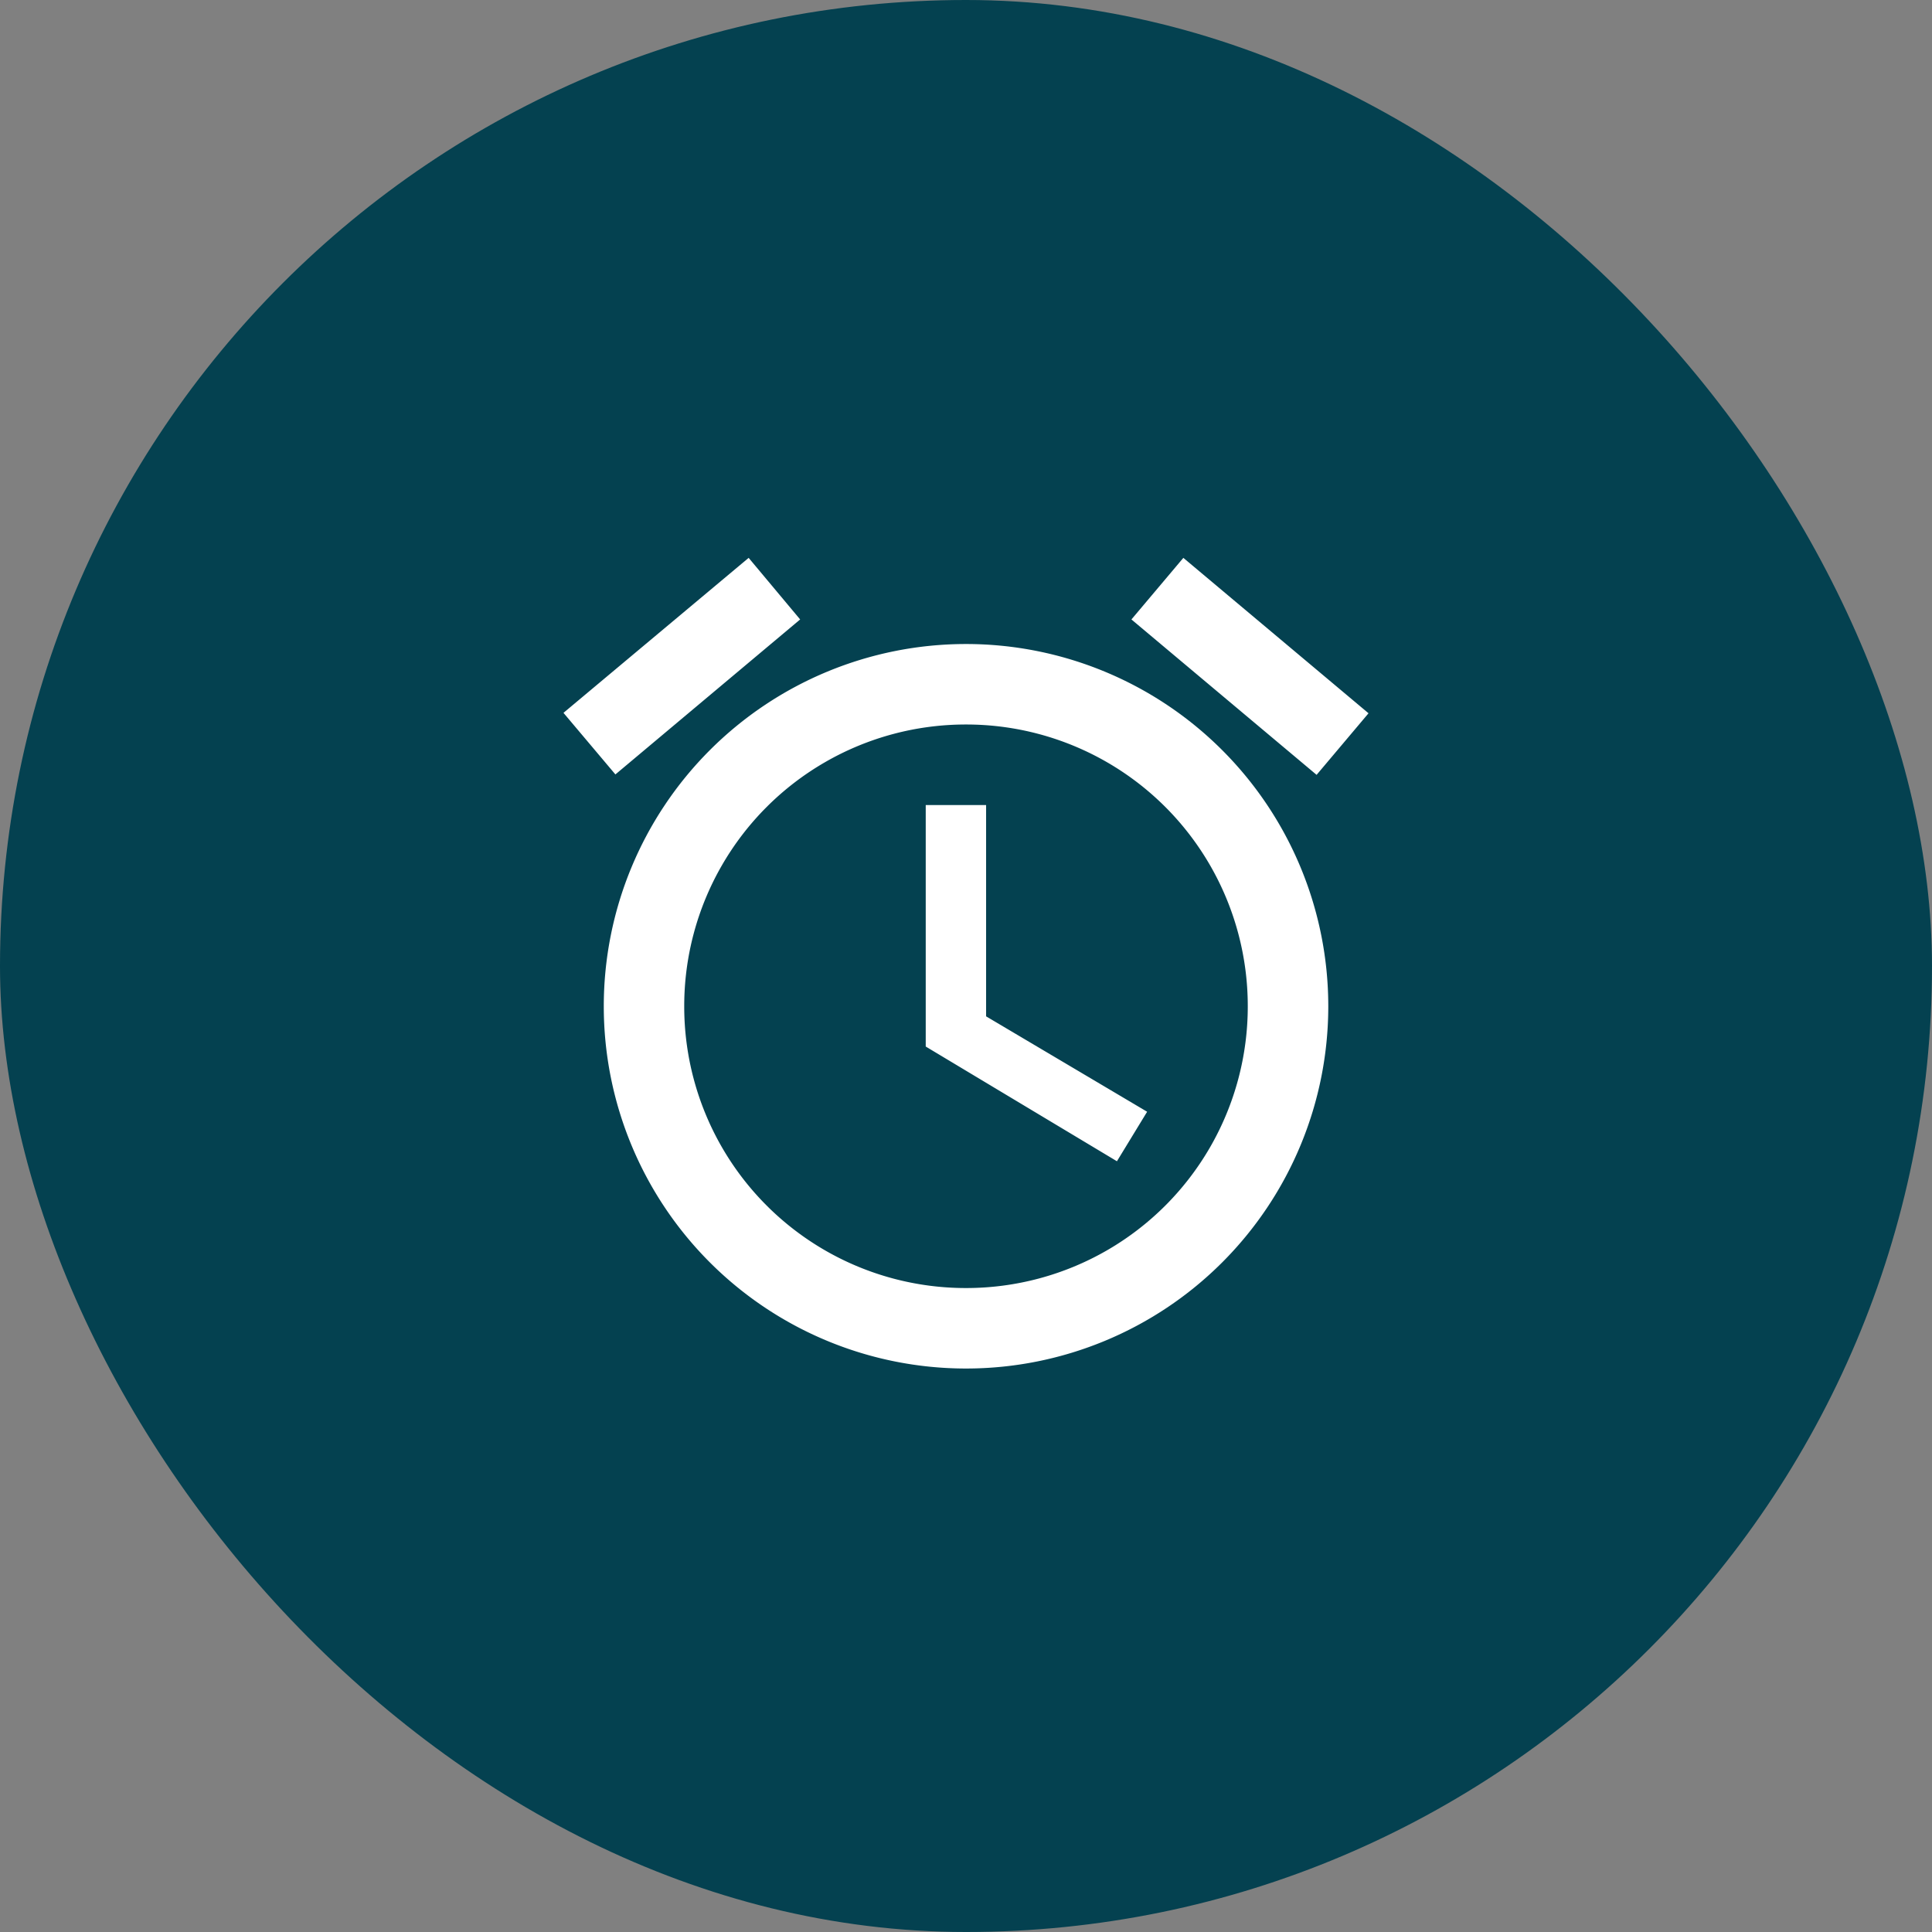
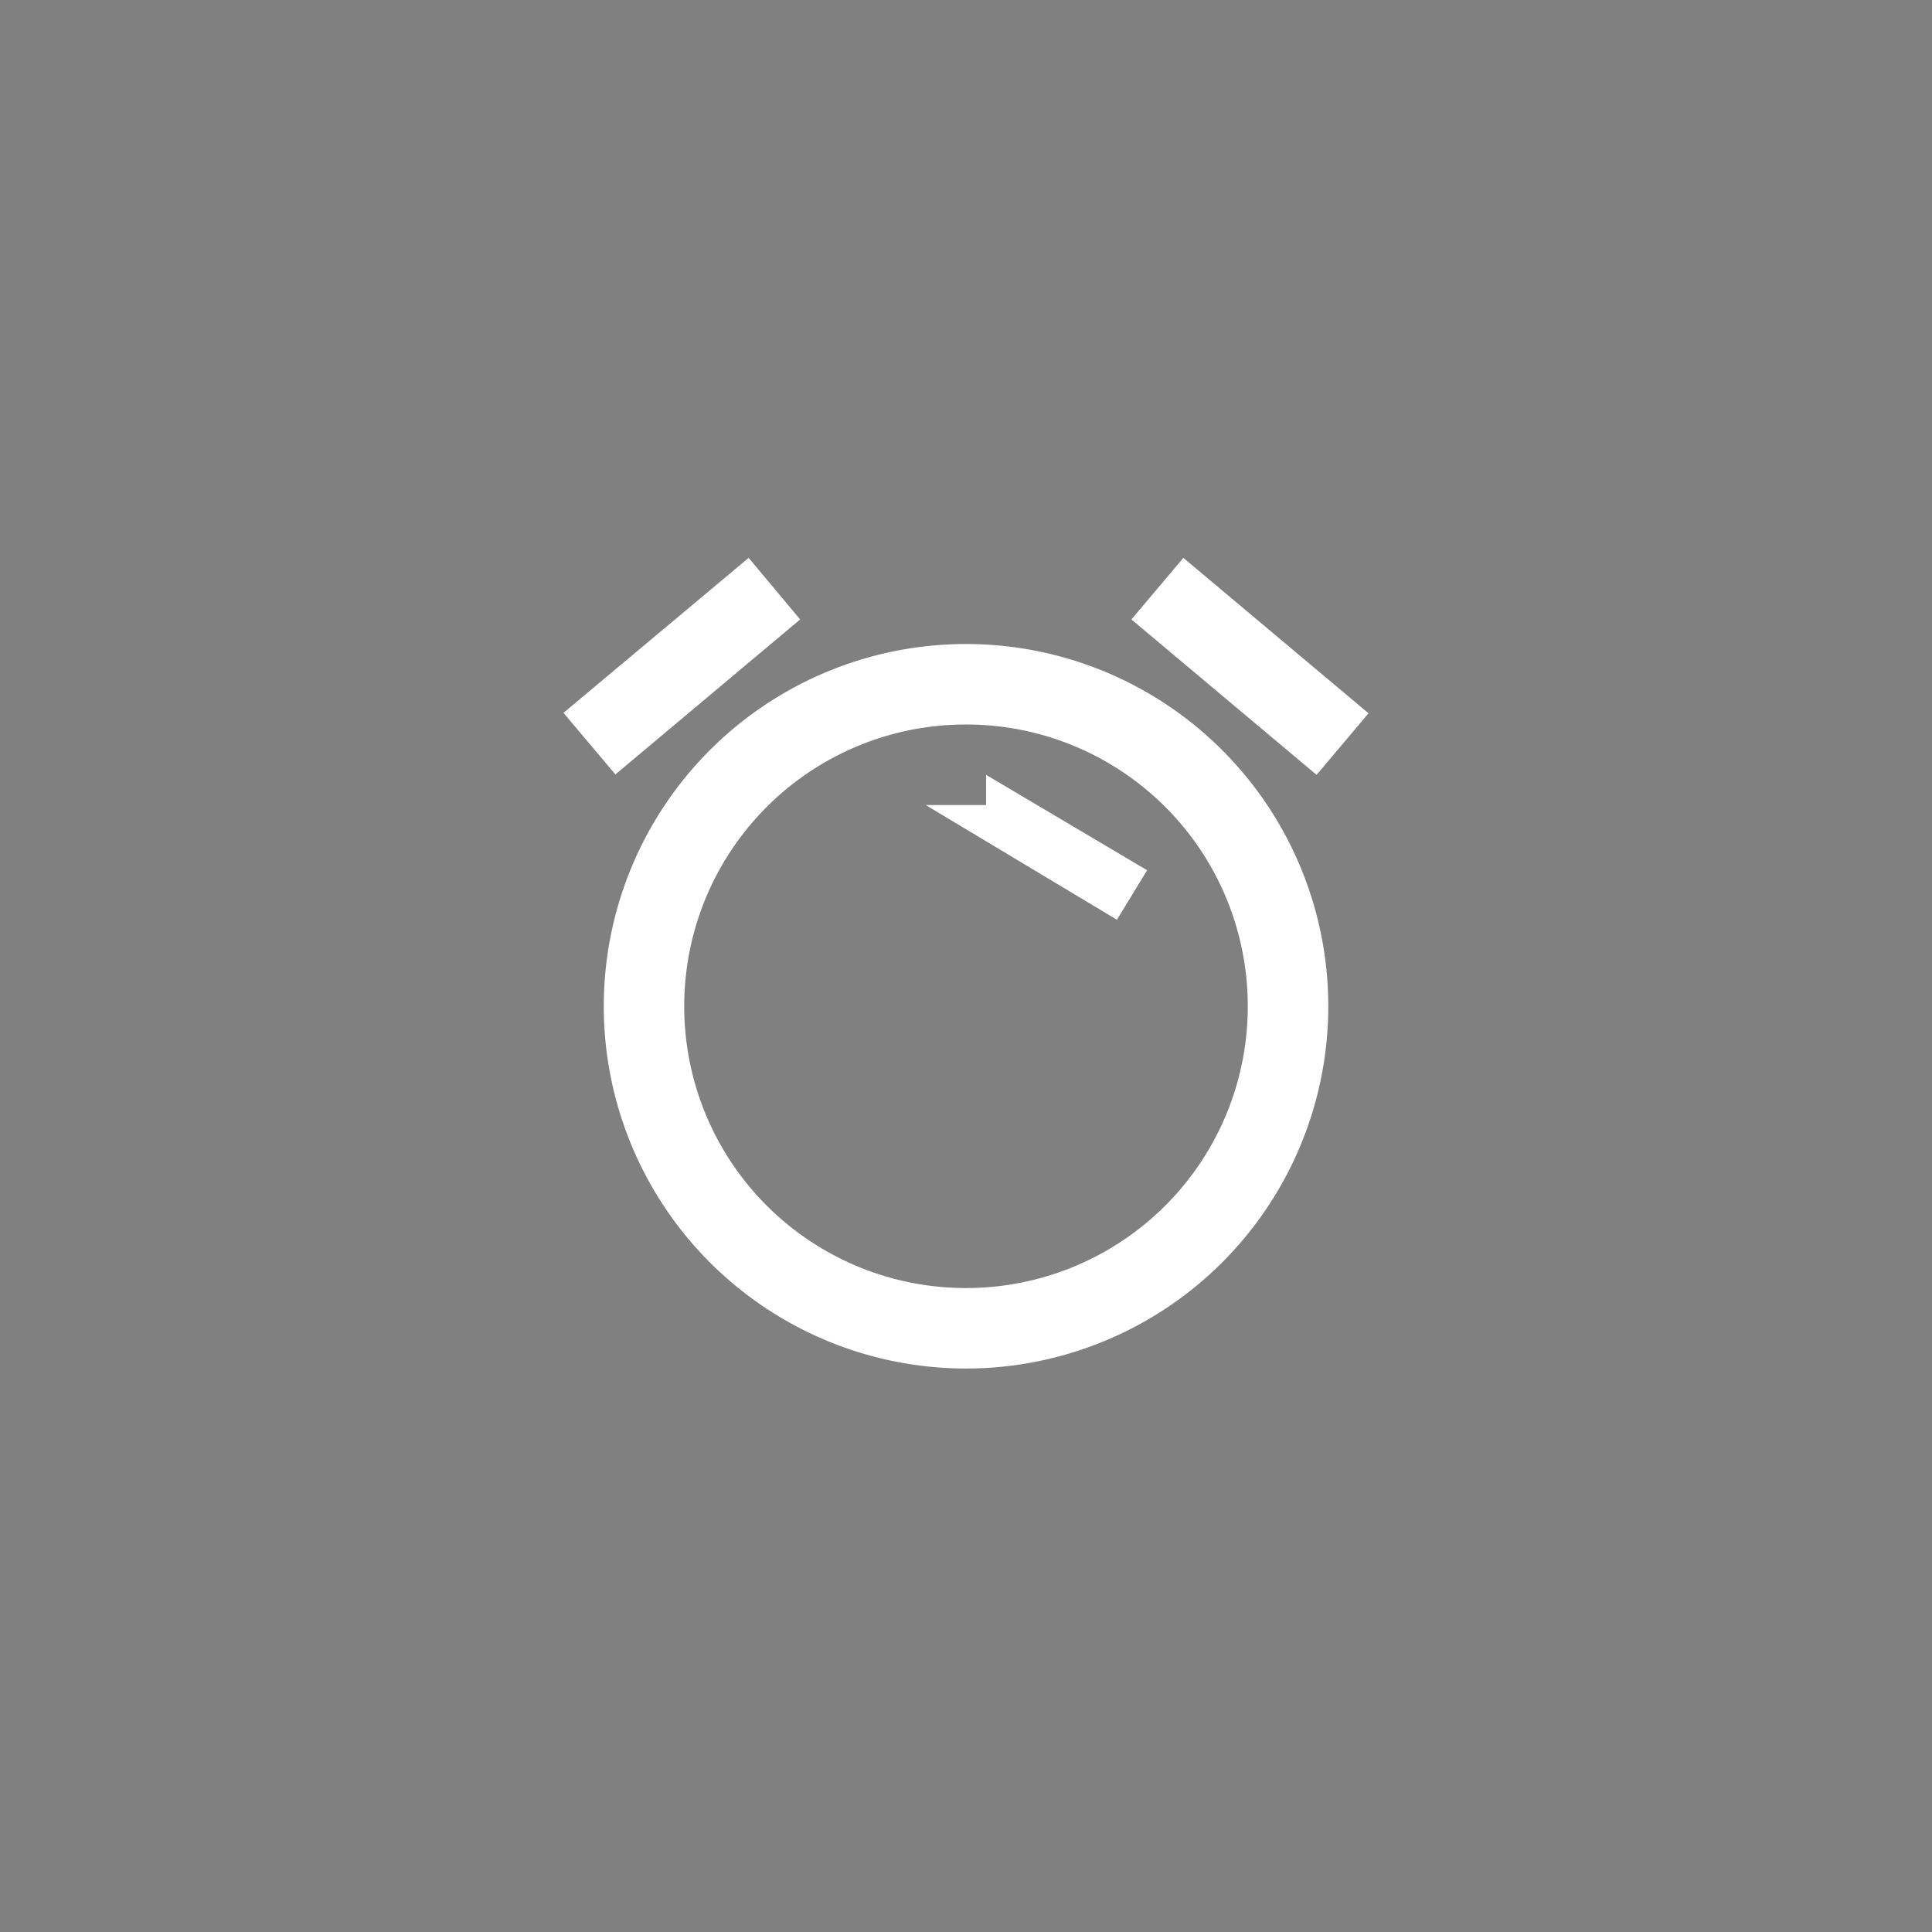
<svg xmlns="http://www.w3.org/2000/svg" width="32" height="32" viewBox="0 0 32 32" fill="none">
  <rect x="0" y="0" width="32" height="32" fill="#808080" stroke="none" />
-   <rect width="32" height="32" rx="16" fill="#044150" />
-   <path d="M22.667 11.814 19.6 9.24l-.86 1.02 3.067 2.574.86-1.02zm-9.414-1.554L12.4 9.24l-3.067 2.567.86 1.02 3.06-2.567zm3.08 3.074h-1v4l3.167 1.9.5-.82-2.667-1.58v-3.5zM16 10.667a6 6 0 1 0 .001 12 6 6 0 0 0-.001-12zm0 10.667a4.663 4.663 0 0 1-4.667-4.667A4.663 4.663 0 0 1 16 12a4.663 4.663 0 0 1 4.667 4.667A4.663 4.663 0 0 1 16 21.334z" fill="#fff" />
+   <path d="M22.667 11.814 19.6 9.24l-.86 1.02 3.067 2.574.86-1.02zm-9.414-1.554L12.4 9.24l-3.067 2.567.86 1.02 3.06-2.567zm3.08 3.074h-1l3.167 1.9.5-.82-2.667-1.58v-3.5zM16 10.667a6 6 0 1 0 .001 12 6 6 0 0 0-.001-12zm0 10.667a4.663 4.663 0 0 1-4.667-4.667A4.663 4.663 0 0 1 16 12a4.663 4.663 0 0 1 4.667 4.667A4.663 4.663 0 0 1 16 21.334z" fill="#fff" />
</svg>